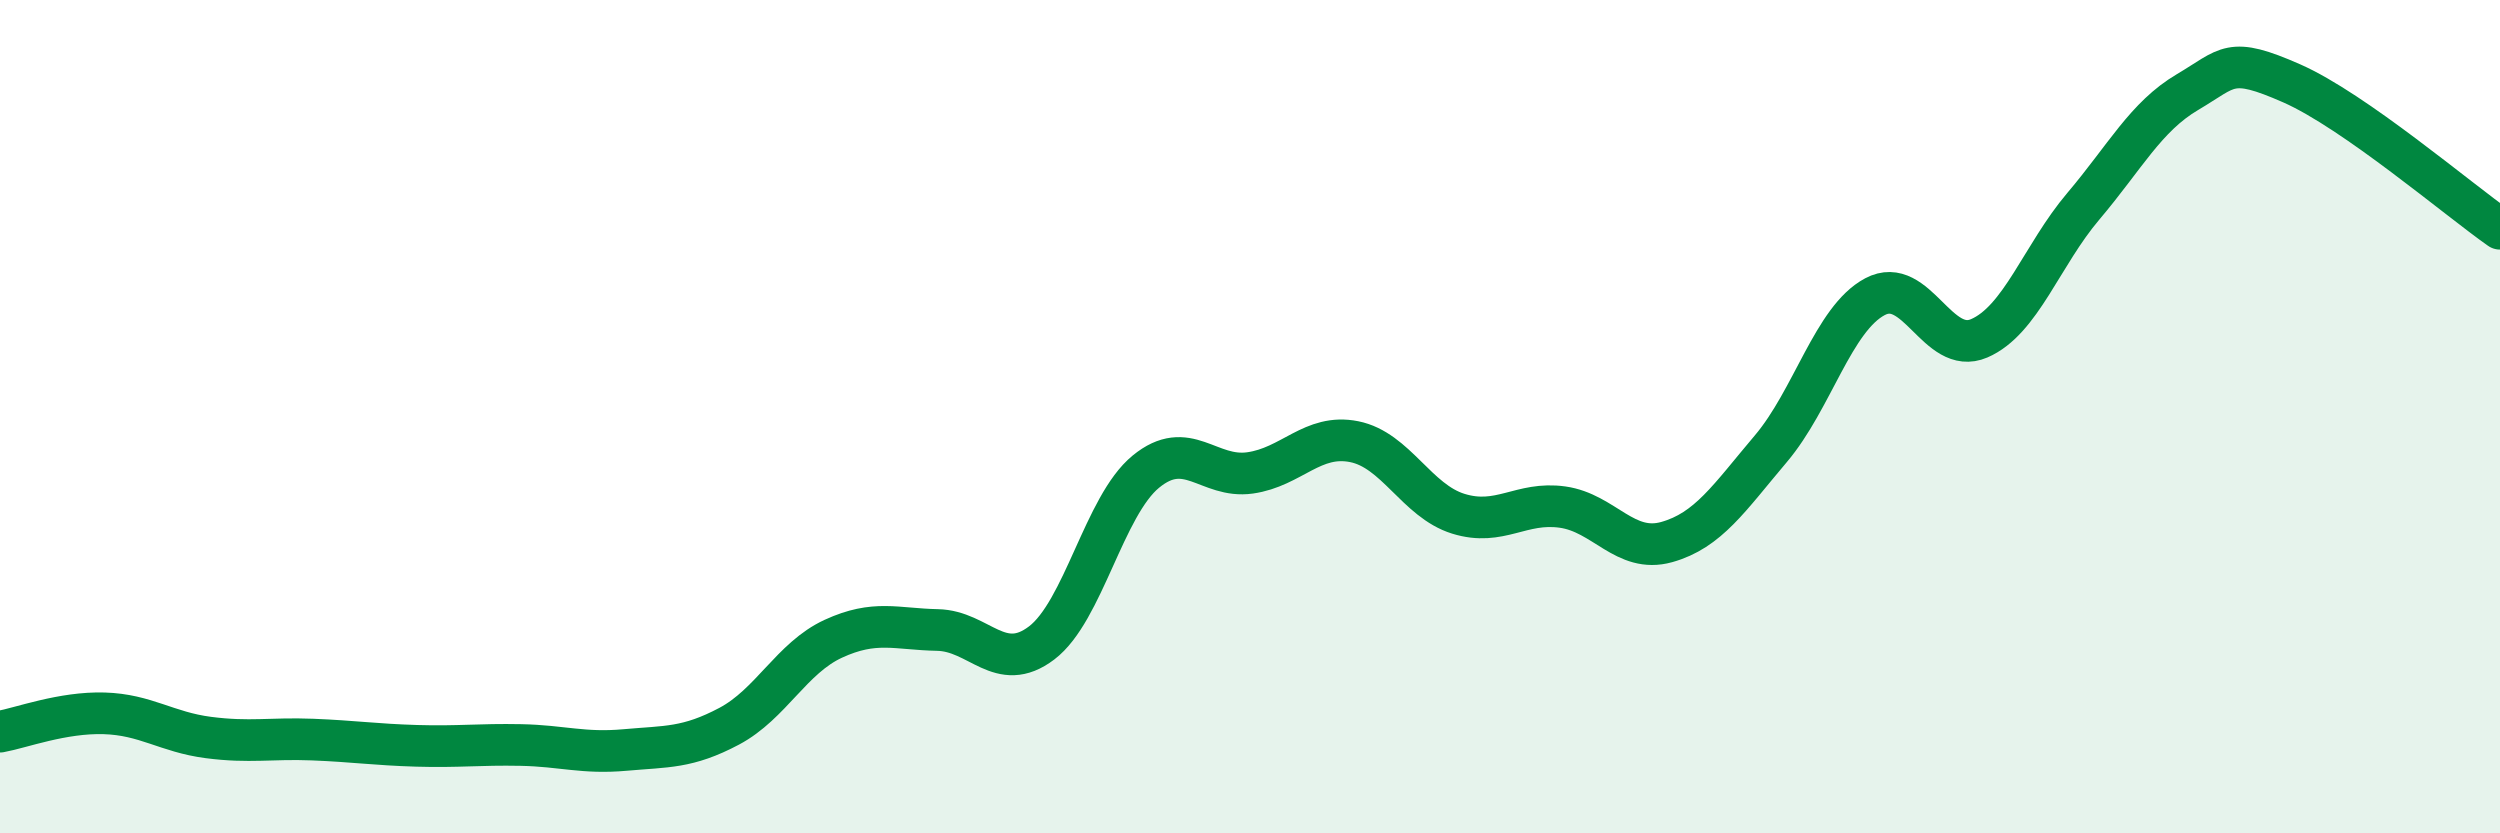
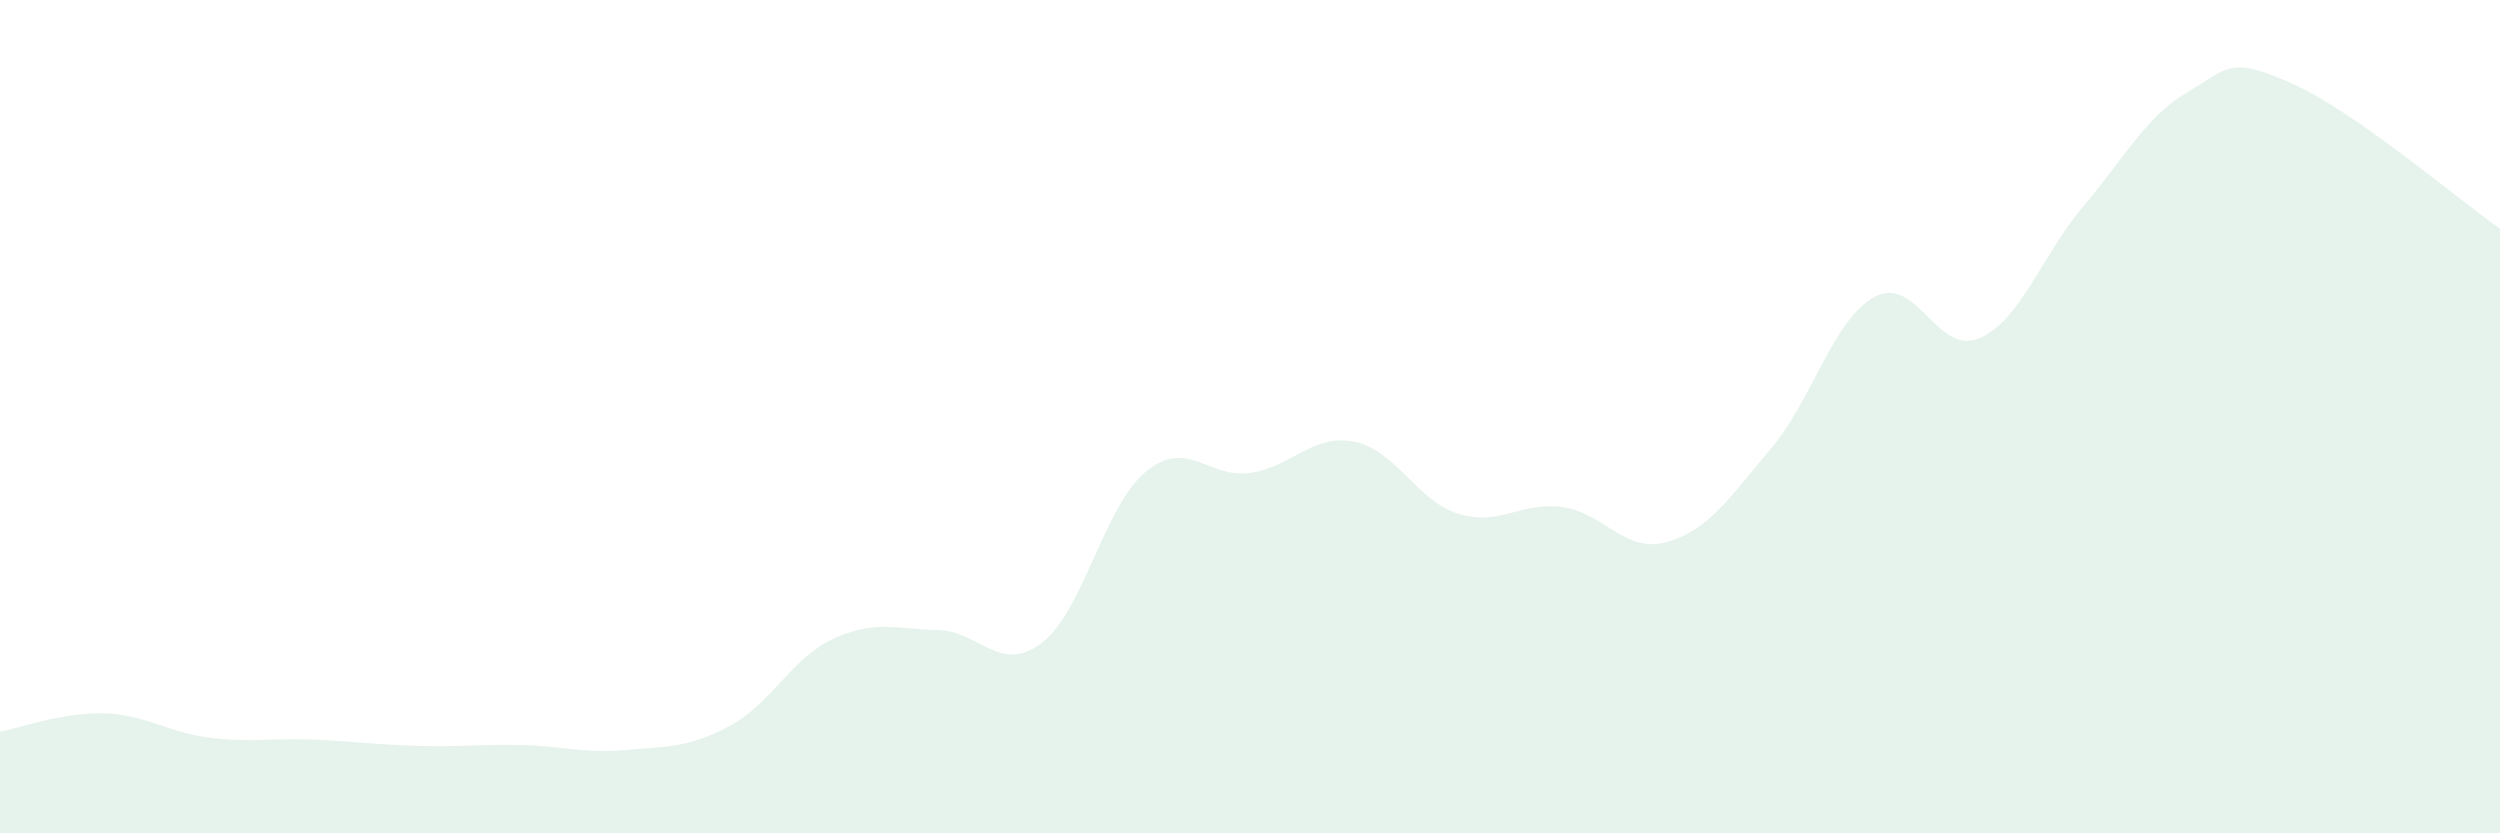
<svg xmlns="http://www.w3.org/2000/svg" width="60" height="20" viewBox="0 0 60 20">
  <path d="M 0,17.56 C 0.5,17.47 1.5,17.09 2.5,17.12 C 3.5,17.15 4,17.57 5,17.7 C 6,17.83 6.5,17.71 7.5,17.75 C 8.5,17.79 9,17.87 10,17.9 C 11,17.93 11.5,17.86 12.5,17.88 C 13.5,17.9 14,18.09 15,18 C 16,17.91 16.5,17.96 17.5,17.43 C 18.5,16.9 19,15.79 20,15.33 C 21,14.87 21.5,15.1 22.5,15.12 C 23.5,15.14 24,16.19 25,15.43 C 26,14.67 26.5,12.14 27.5,11.32 C 28.5,10.5 29,11.49 30,11.35 C 31,11.21 31.5,10.4 32.5,10.6 C 33.5,10.8 34,12.02 35,12.33 C 36,12.64 36.5,12.03 37.5,12.17 C 38.5,12.31 39,13.29 40,13.01 C 41,12.73 41.5,11.95 42.5,10.77 C 43.5,9.59 44,7.65 45,7.12 C 46,6.59 46.5,8.55 47.5,8.12 C 48.5,7.69 49,6.13 50,4.95 C 51,3.77 51.5,2.8 52.5,2.21 C 53.5,1.62 53.5,1.34 55,2 C 56.5,2.66 59,4.79 60,5.49L60 20L0 20Z" fill="#008740" opacity="0.1" stroke-linecap="round" stroke-linejoin="round" />
-   <path d="M 0,17.56 C 0.5,17.47 1.5,17.09 2.5,17.12 C 3.5,17.15 4,17.57 5,17.7 C 6,17.83 6.5,17.71 7.5,17.75 C 8.5,17.79 9,17.87 10,17.9 C 11,17.93 11.5,17.86 12.5,17.88 C 13.5,17.9 14,18.09 15,18 C 16,17.91 16.5,17.96 17.5,17.43 C 18.5,16.9 19,15.79 20,15.33 C 21,14.87 21.5,15.1 22.5,15.12 C 23.5,15.14 24,16.19 25,15.43 C 26,14.67 26.5,12.14 27.5,11.32 C 28.5,10.5 29,11.49 30,11.35 C 31,11.21 31.5,10.4 32.5,10.6 C 33.5,10.8 34,12.02 35,12.33 C 36,12.64 36.5,12.03 37.5,12.17 C 38.5,12.31 39,13.29 40,13.01 C 41,12.73 41.5,11.95 42.5,10.77 C 43.5,9.59 44,7.65 45,7.12 C 46,6.59 46.5,8.55 47.5,8.12 C 48.5,7.69 49,6.13 50,4.95 C 51,3.77 51.5,2.8 52.5,2.21 C 53.5,1.62 53.5,1.34 55,2 C 56.5,2.66 59,4.79 60,5.49" stroke="#008740" stroke-width="1" fill="none" stroke-linecap="round" stroke-linejoin="round" />
</svg>